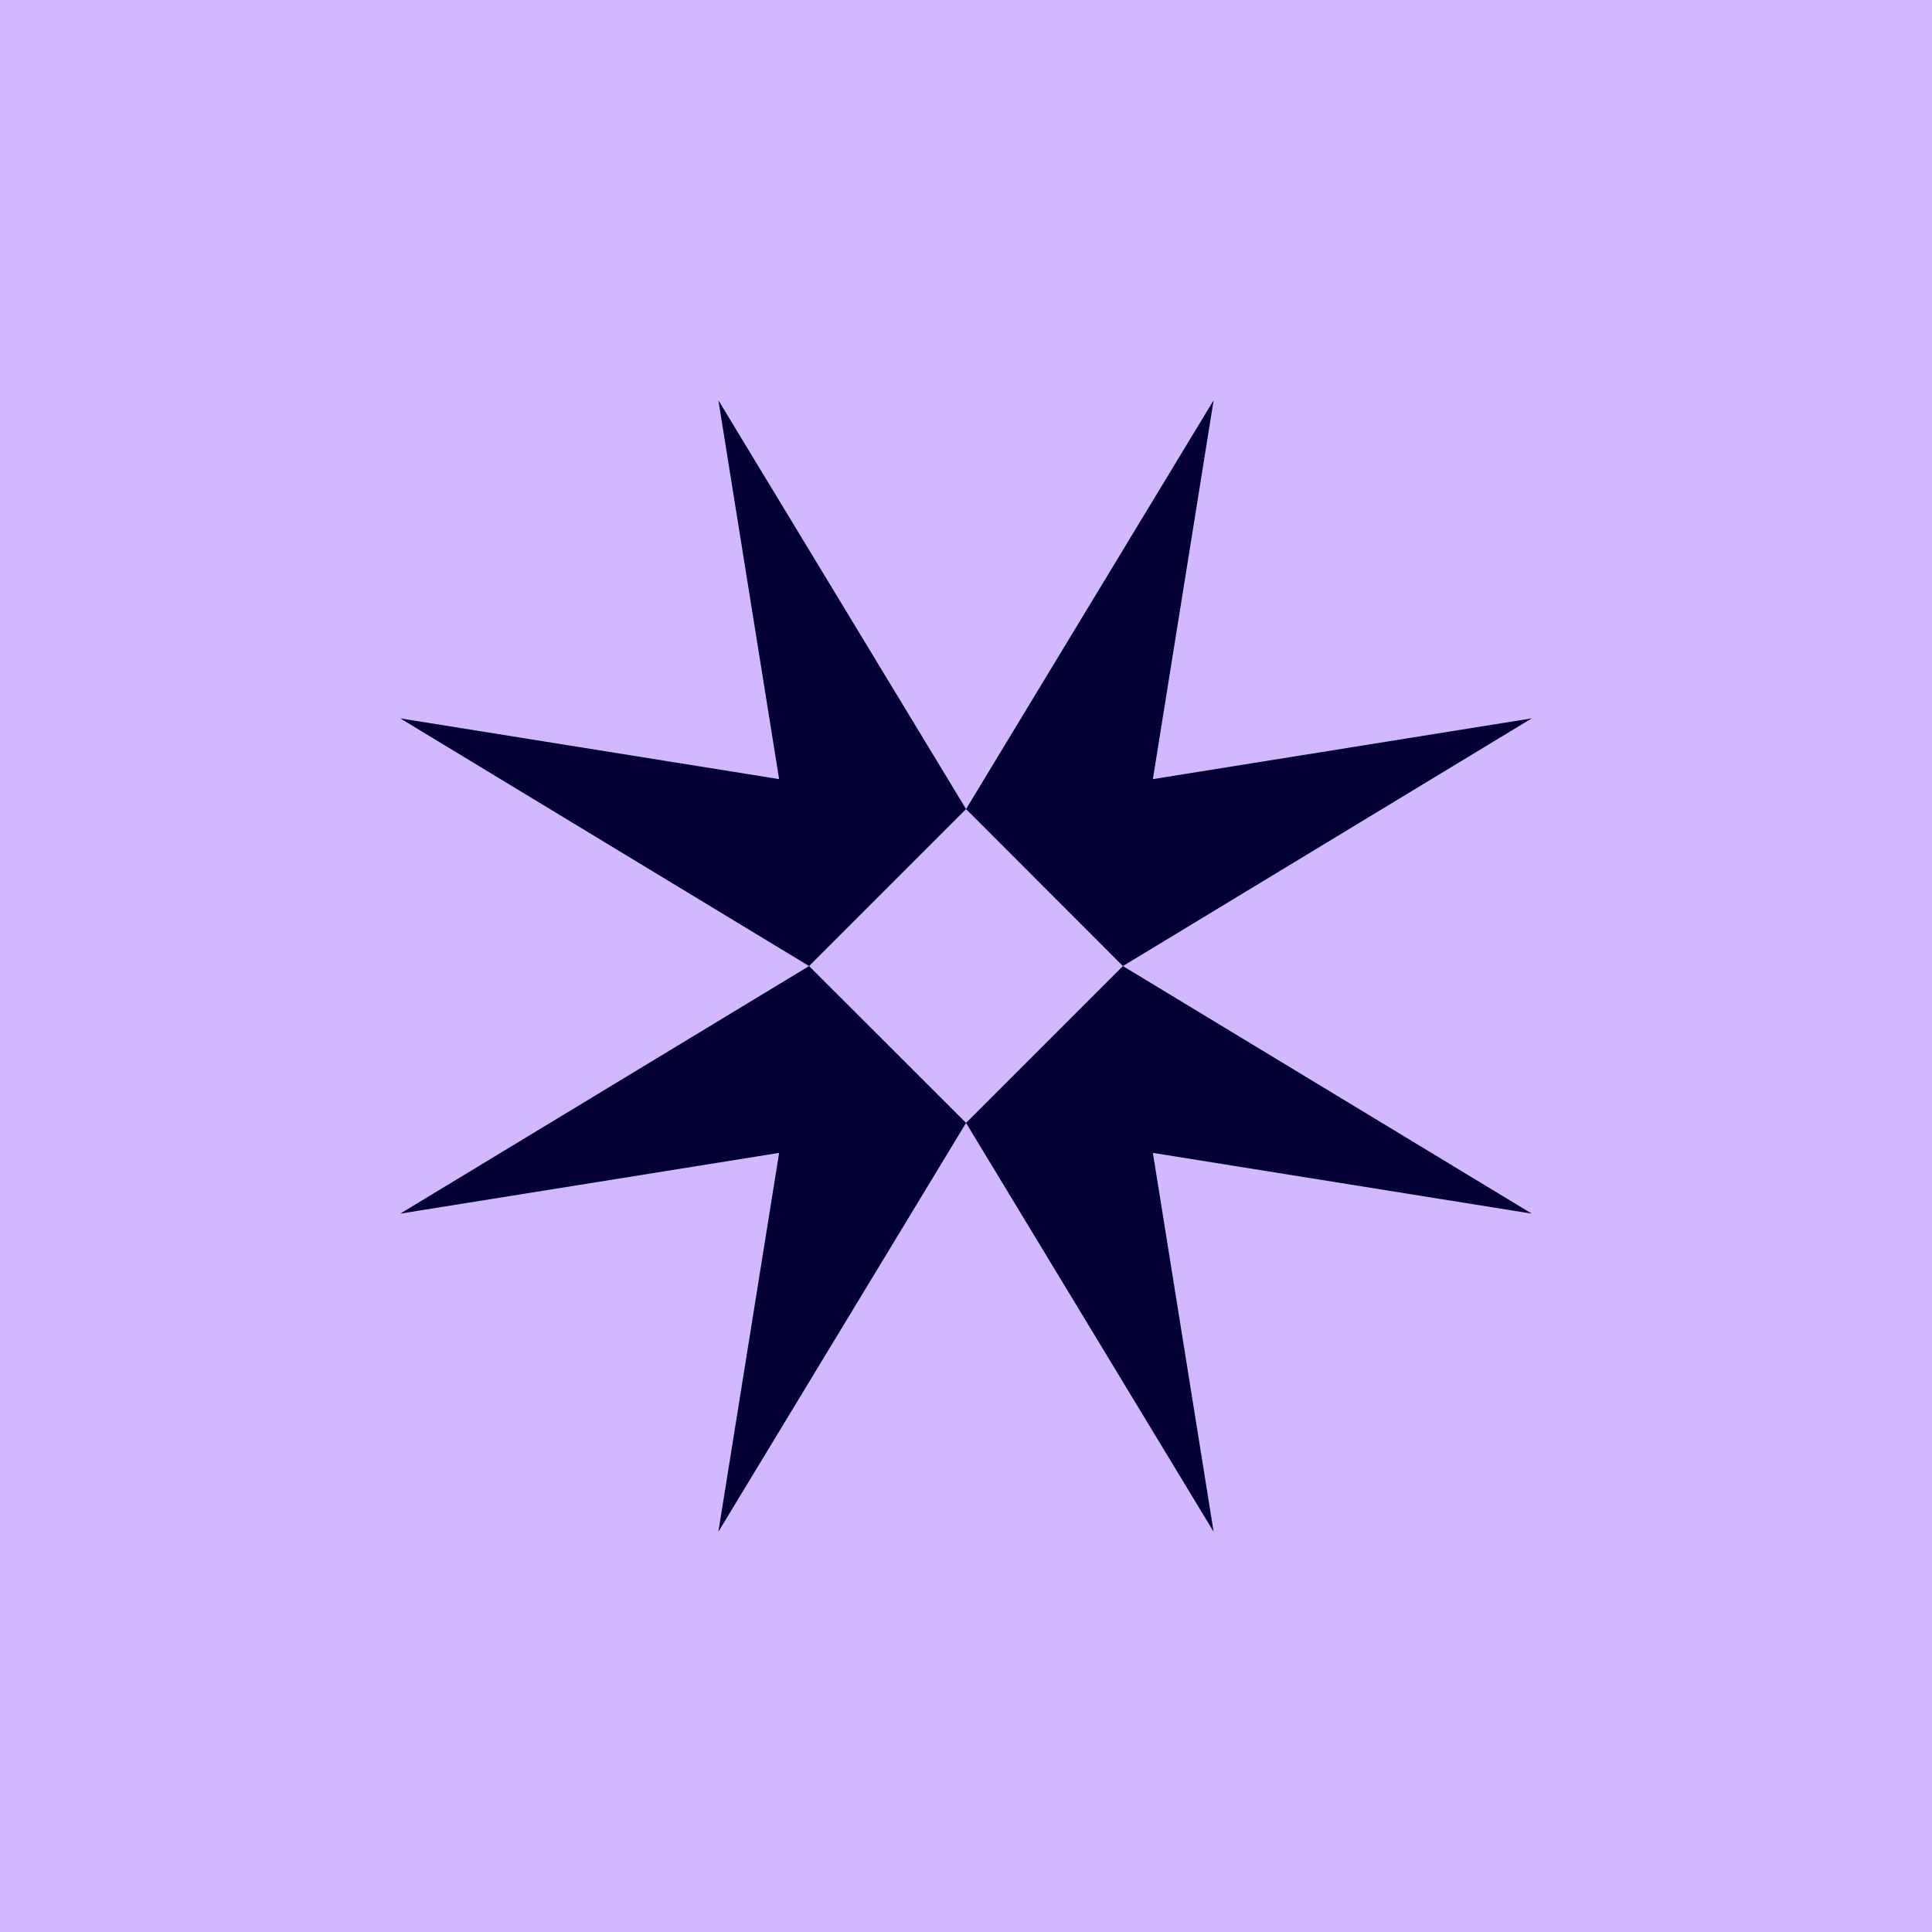
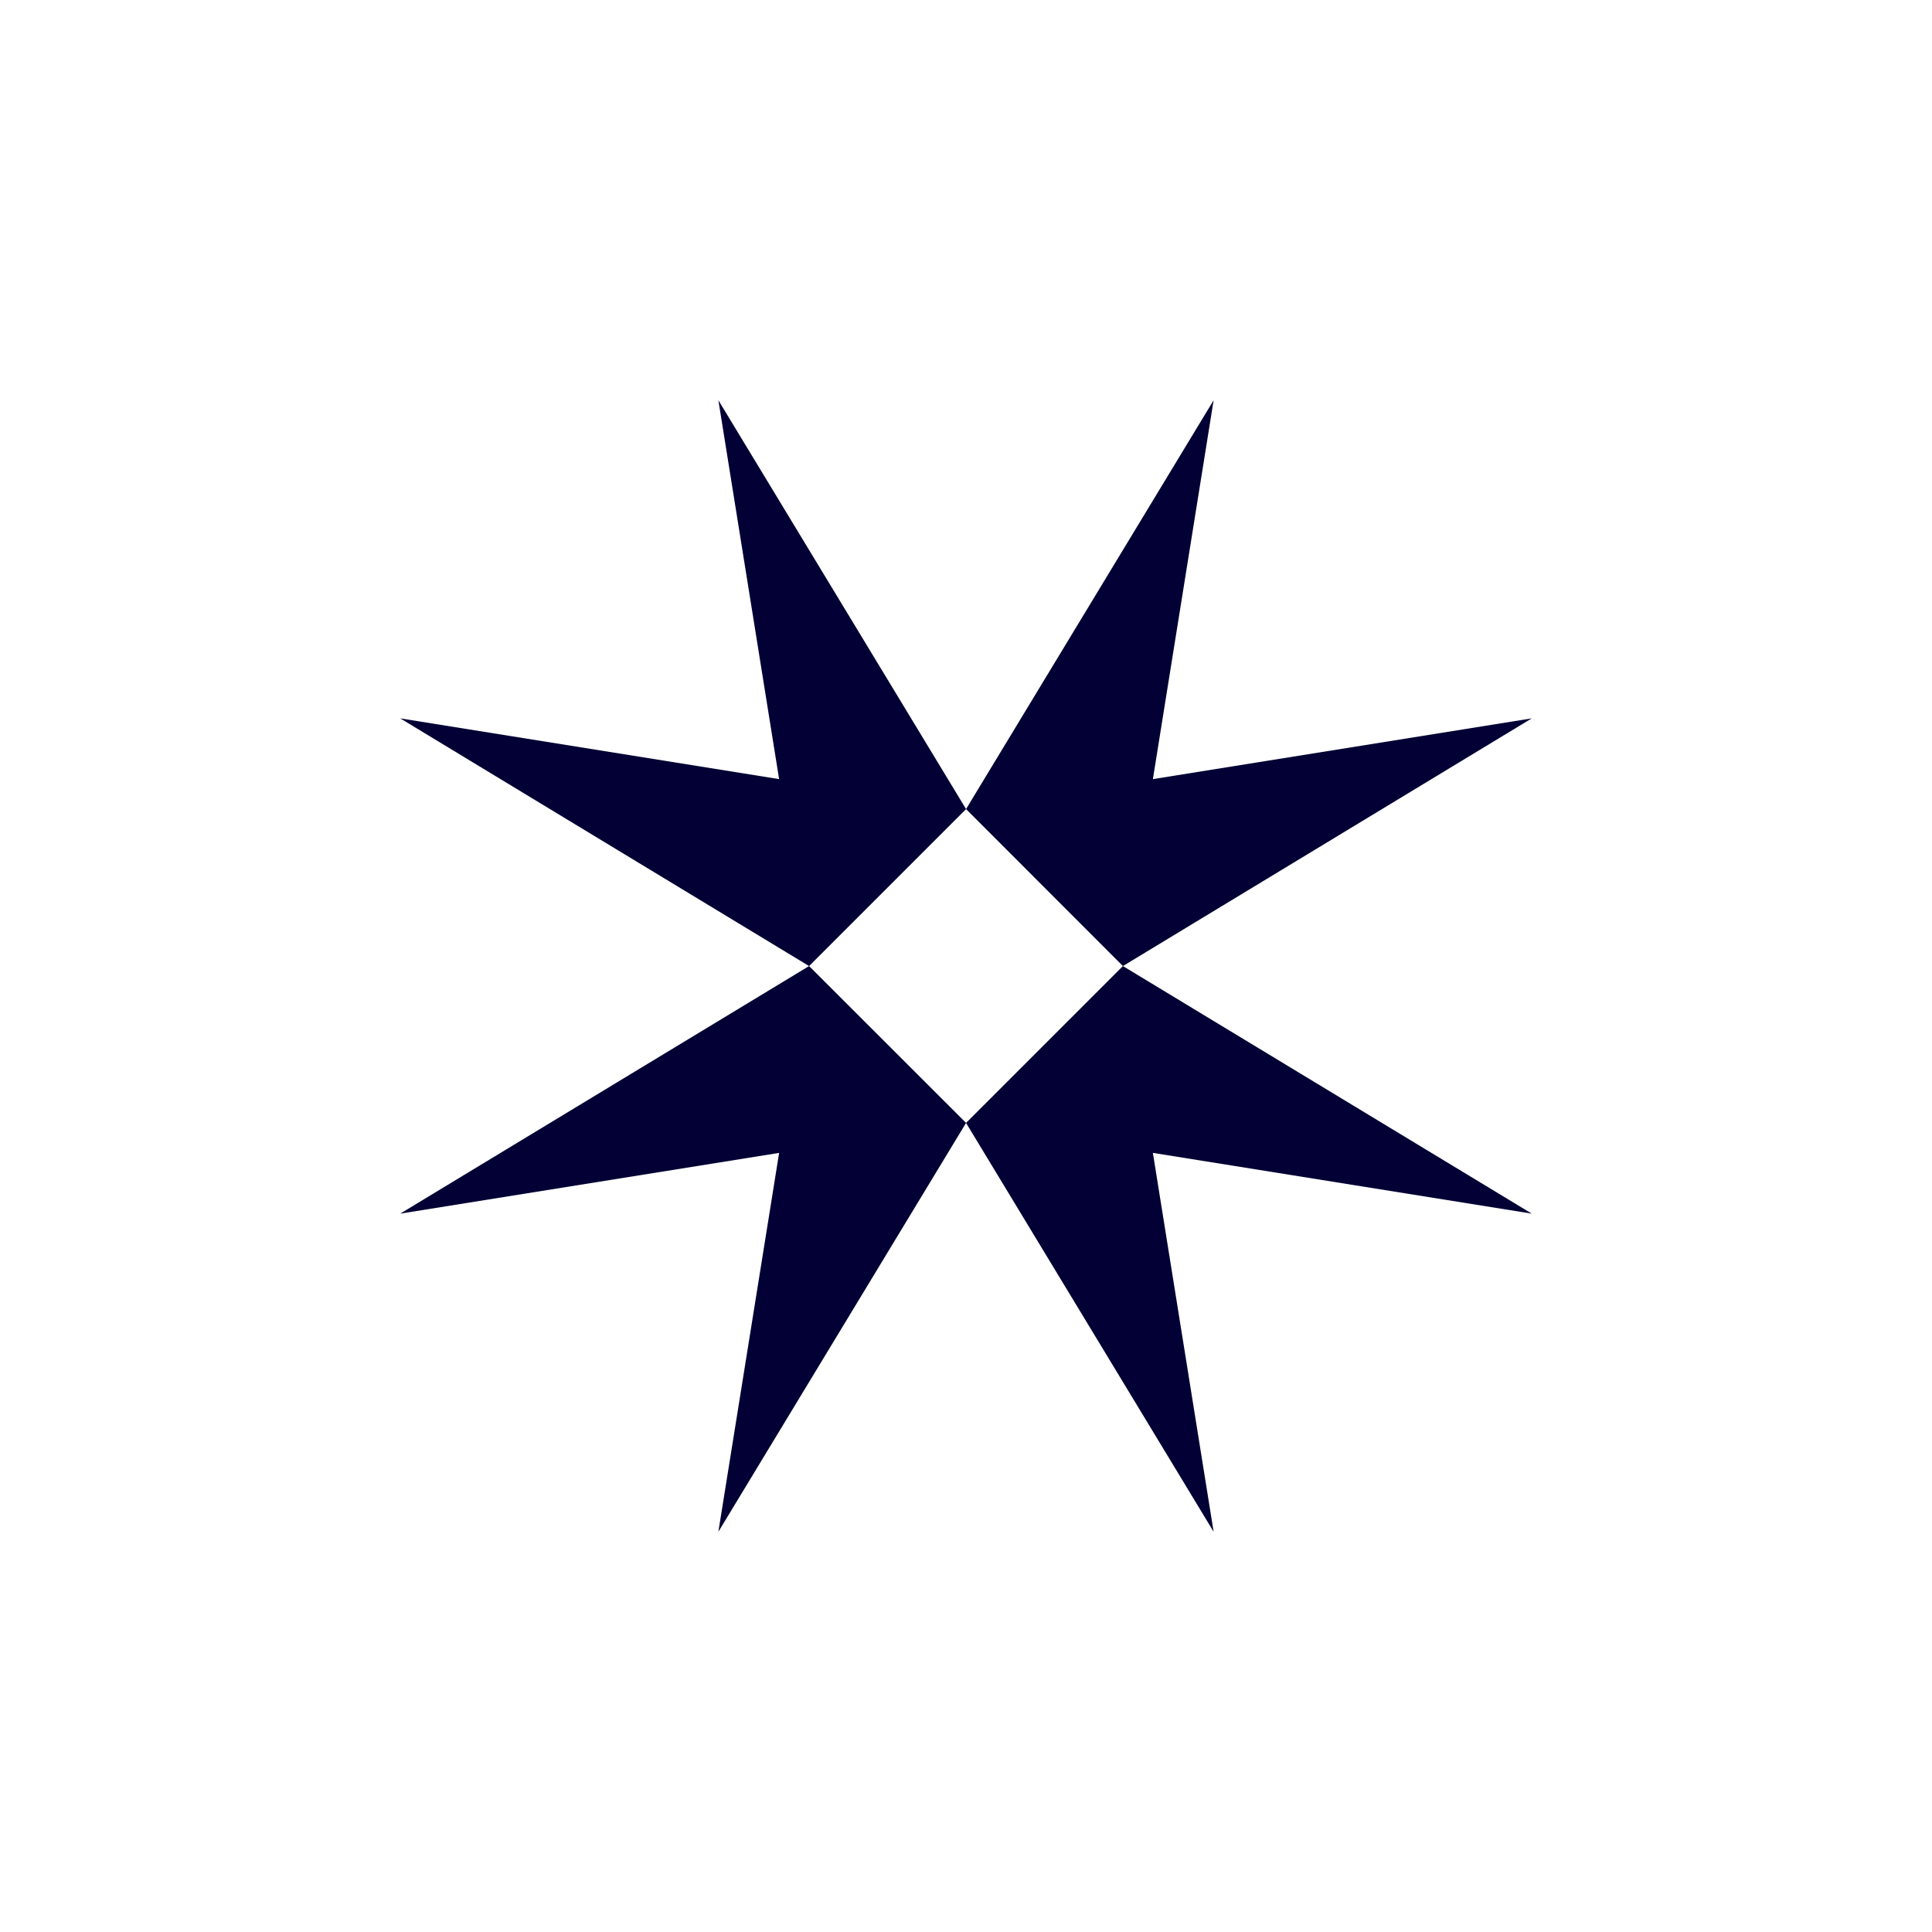
<svg xmlns="http://www.w3.org/2000/svg" fill="none" viewBox="0 0 391 391">
-   <path fill="#D2B8FF" d="M0 0h391v391H0z" />
  <path fill="#020034" fill-rule="evenodd" d="M233.323 157.679 310 145.384l-82.742 50.127L310 245.616l-76.68-12.296L245.616 310l-50.105-82.742L145.384 310l12.295-76.677L81 245.616l82.742-50.105L81 145.384l76.677 12.293L145.384 81l50.127 82.742L245.616 81l-12.293 76.679Zm-6.065 37.832-31.747-31.769-31.769 31.769 31.769 31.747 31.747-31.747Z" clip-rule="evenodd" />
</svg>